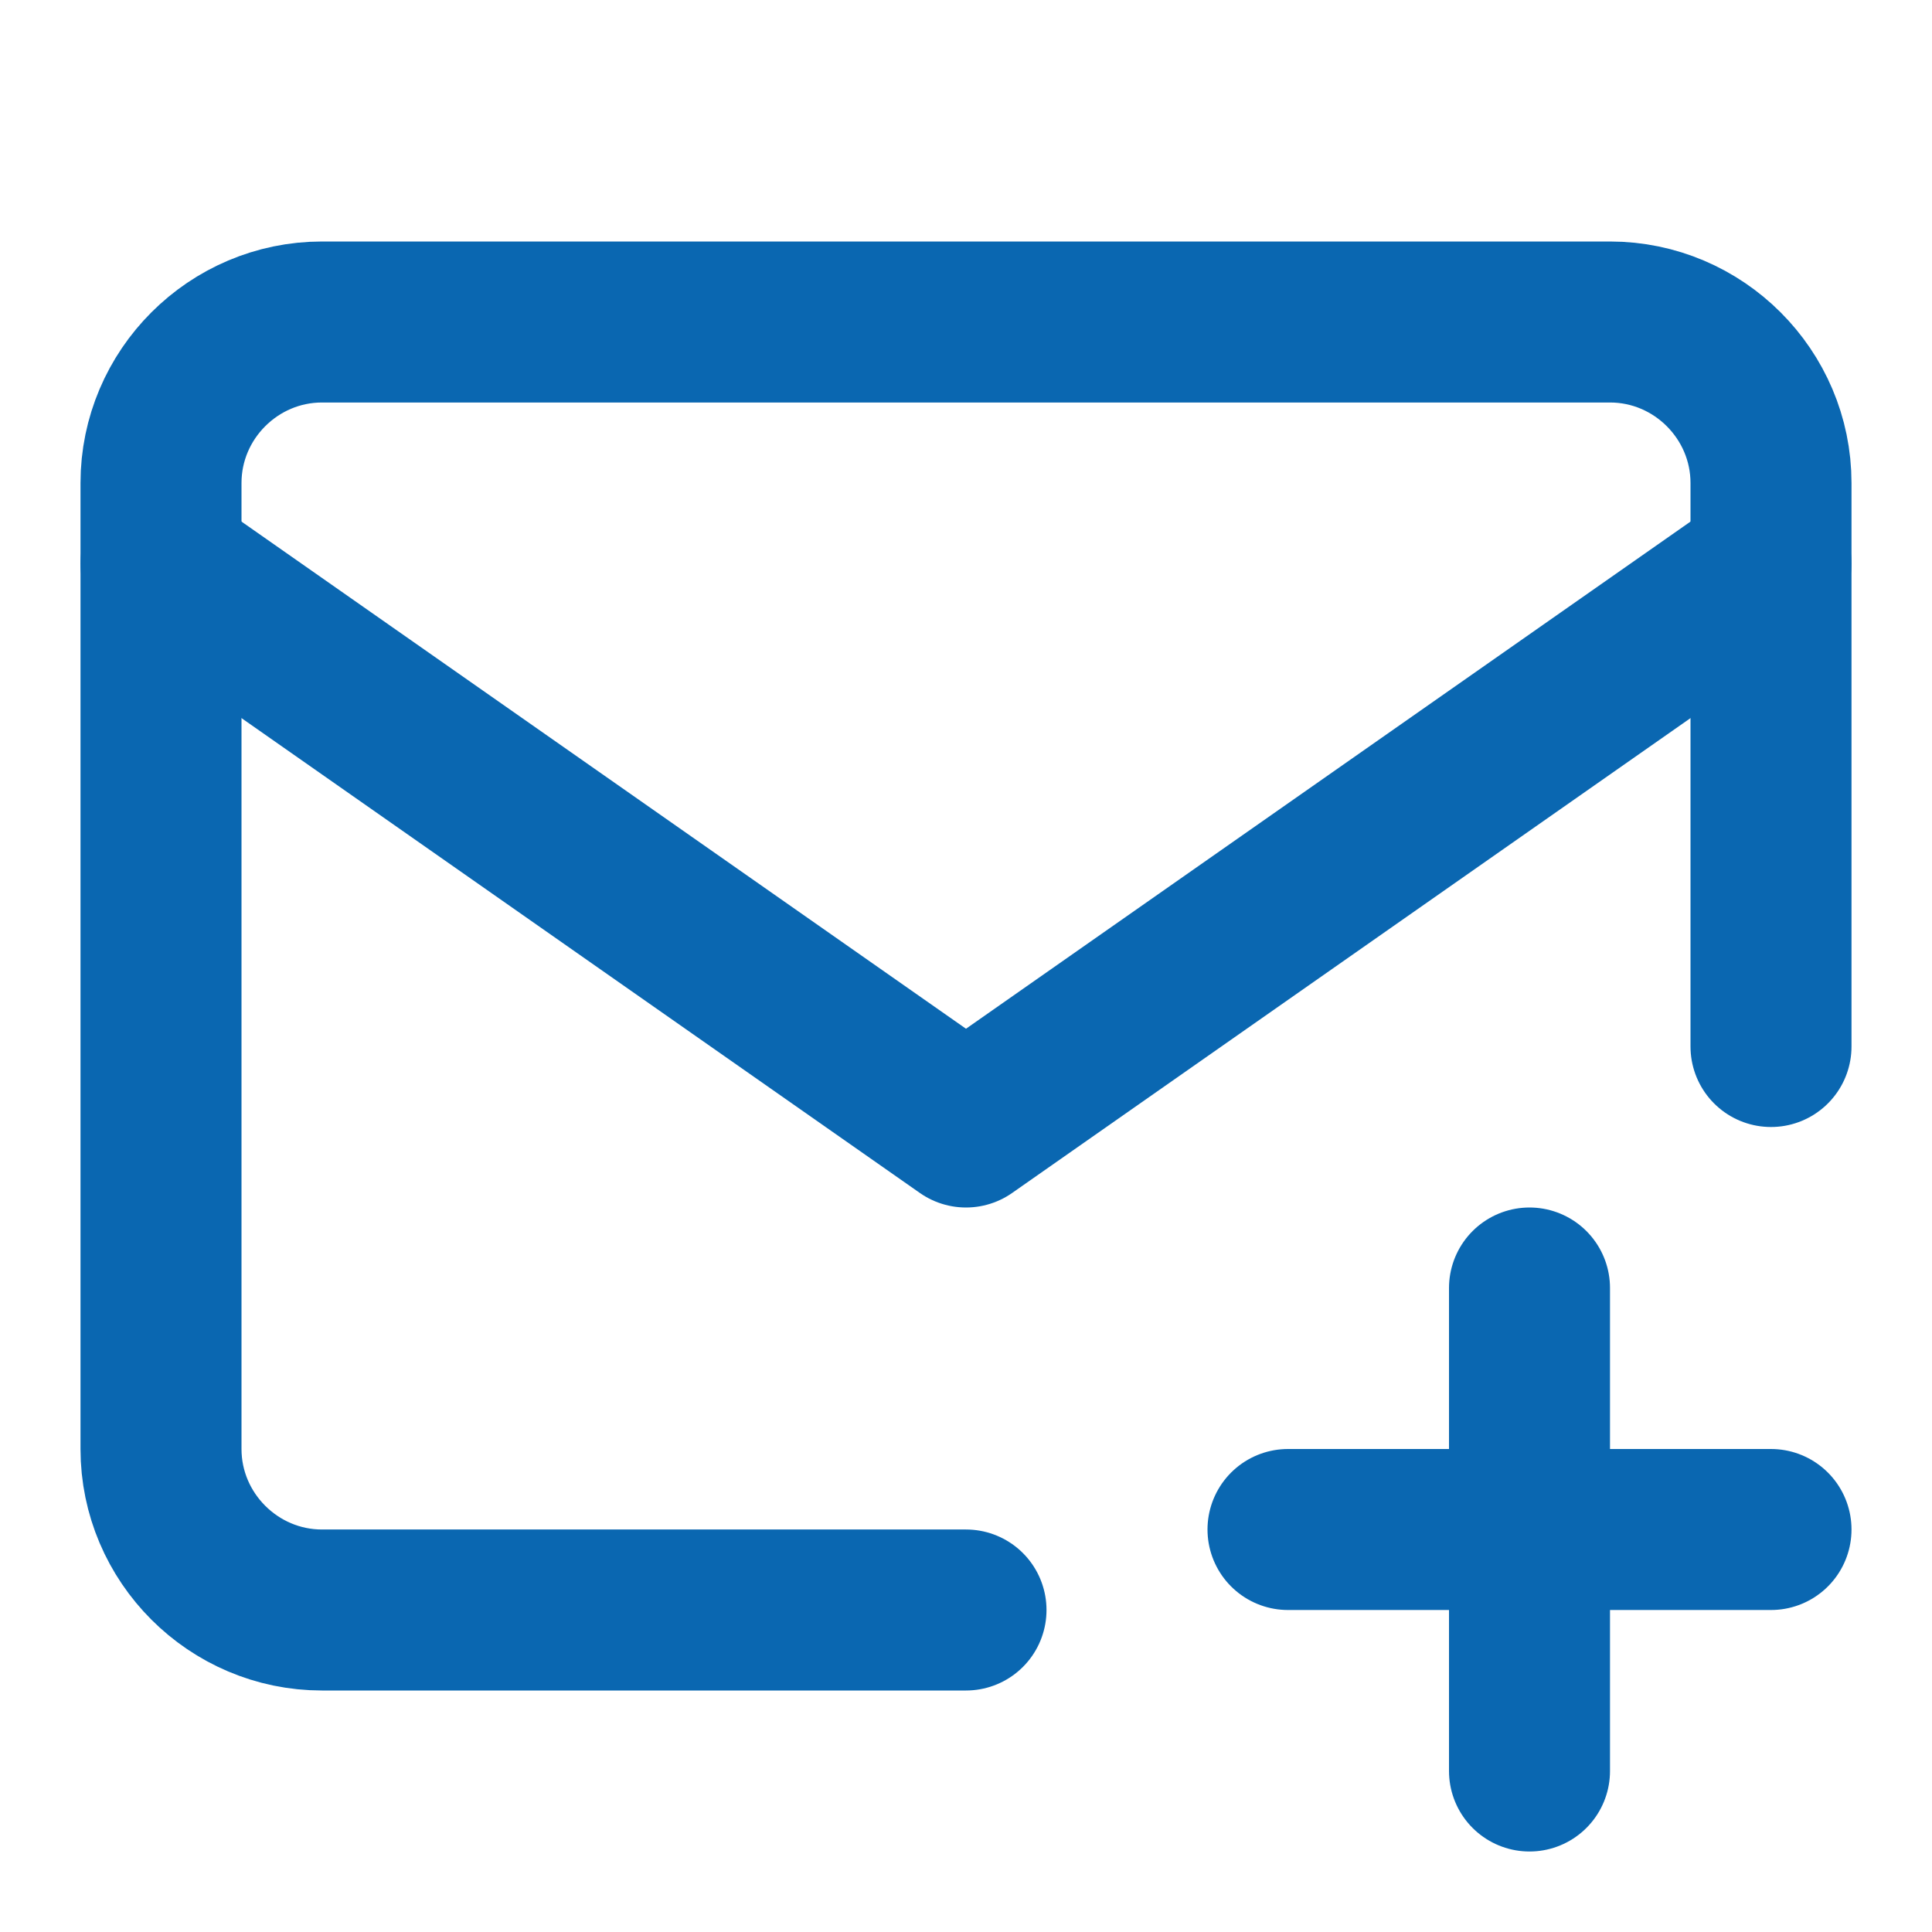
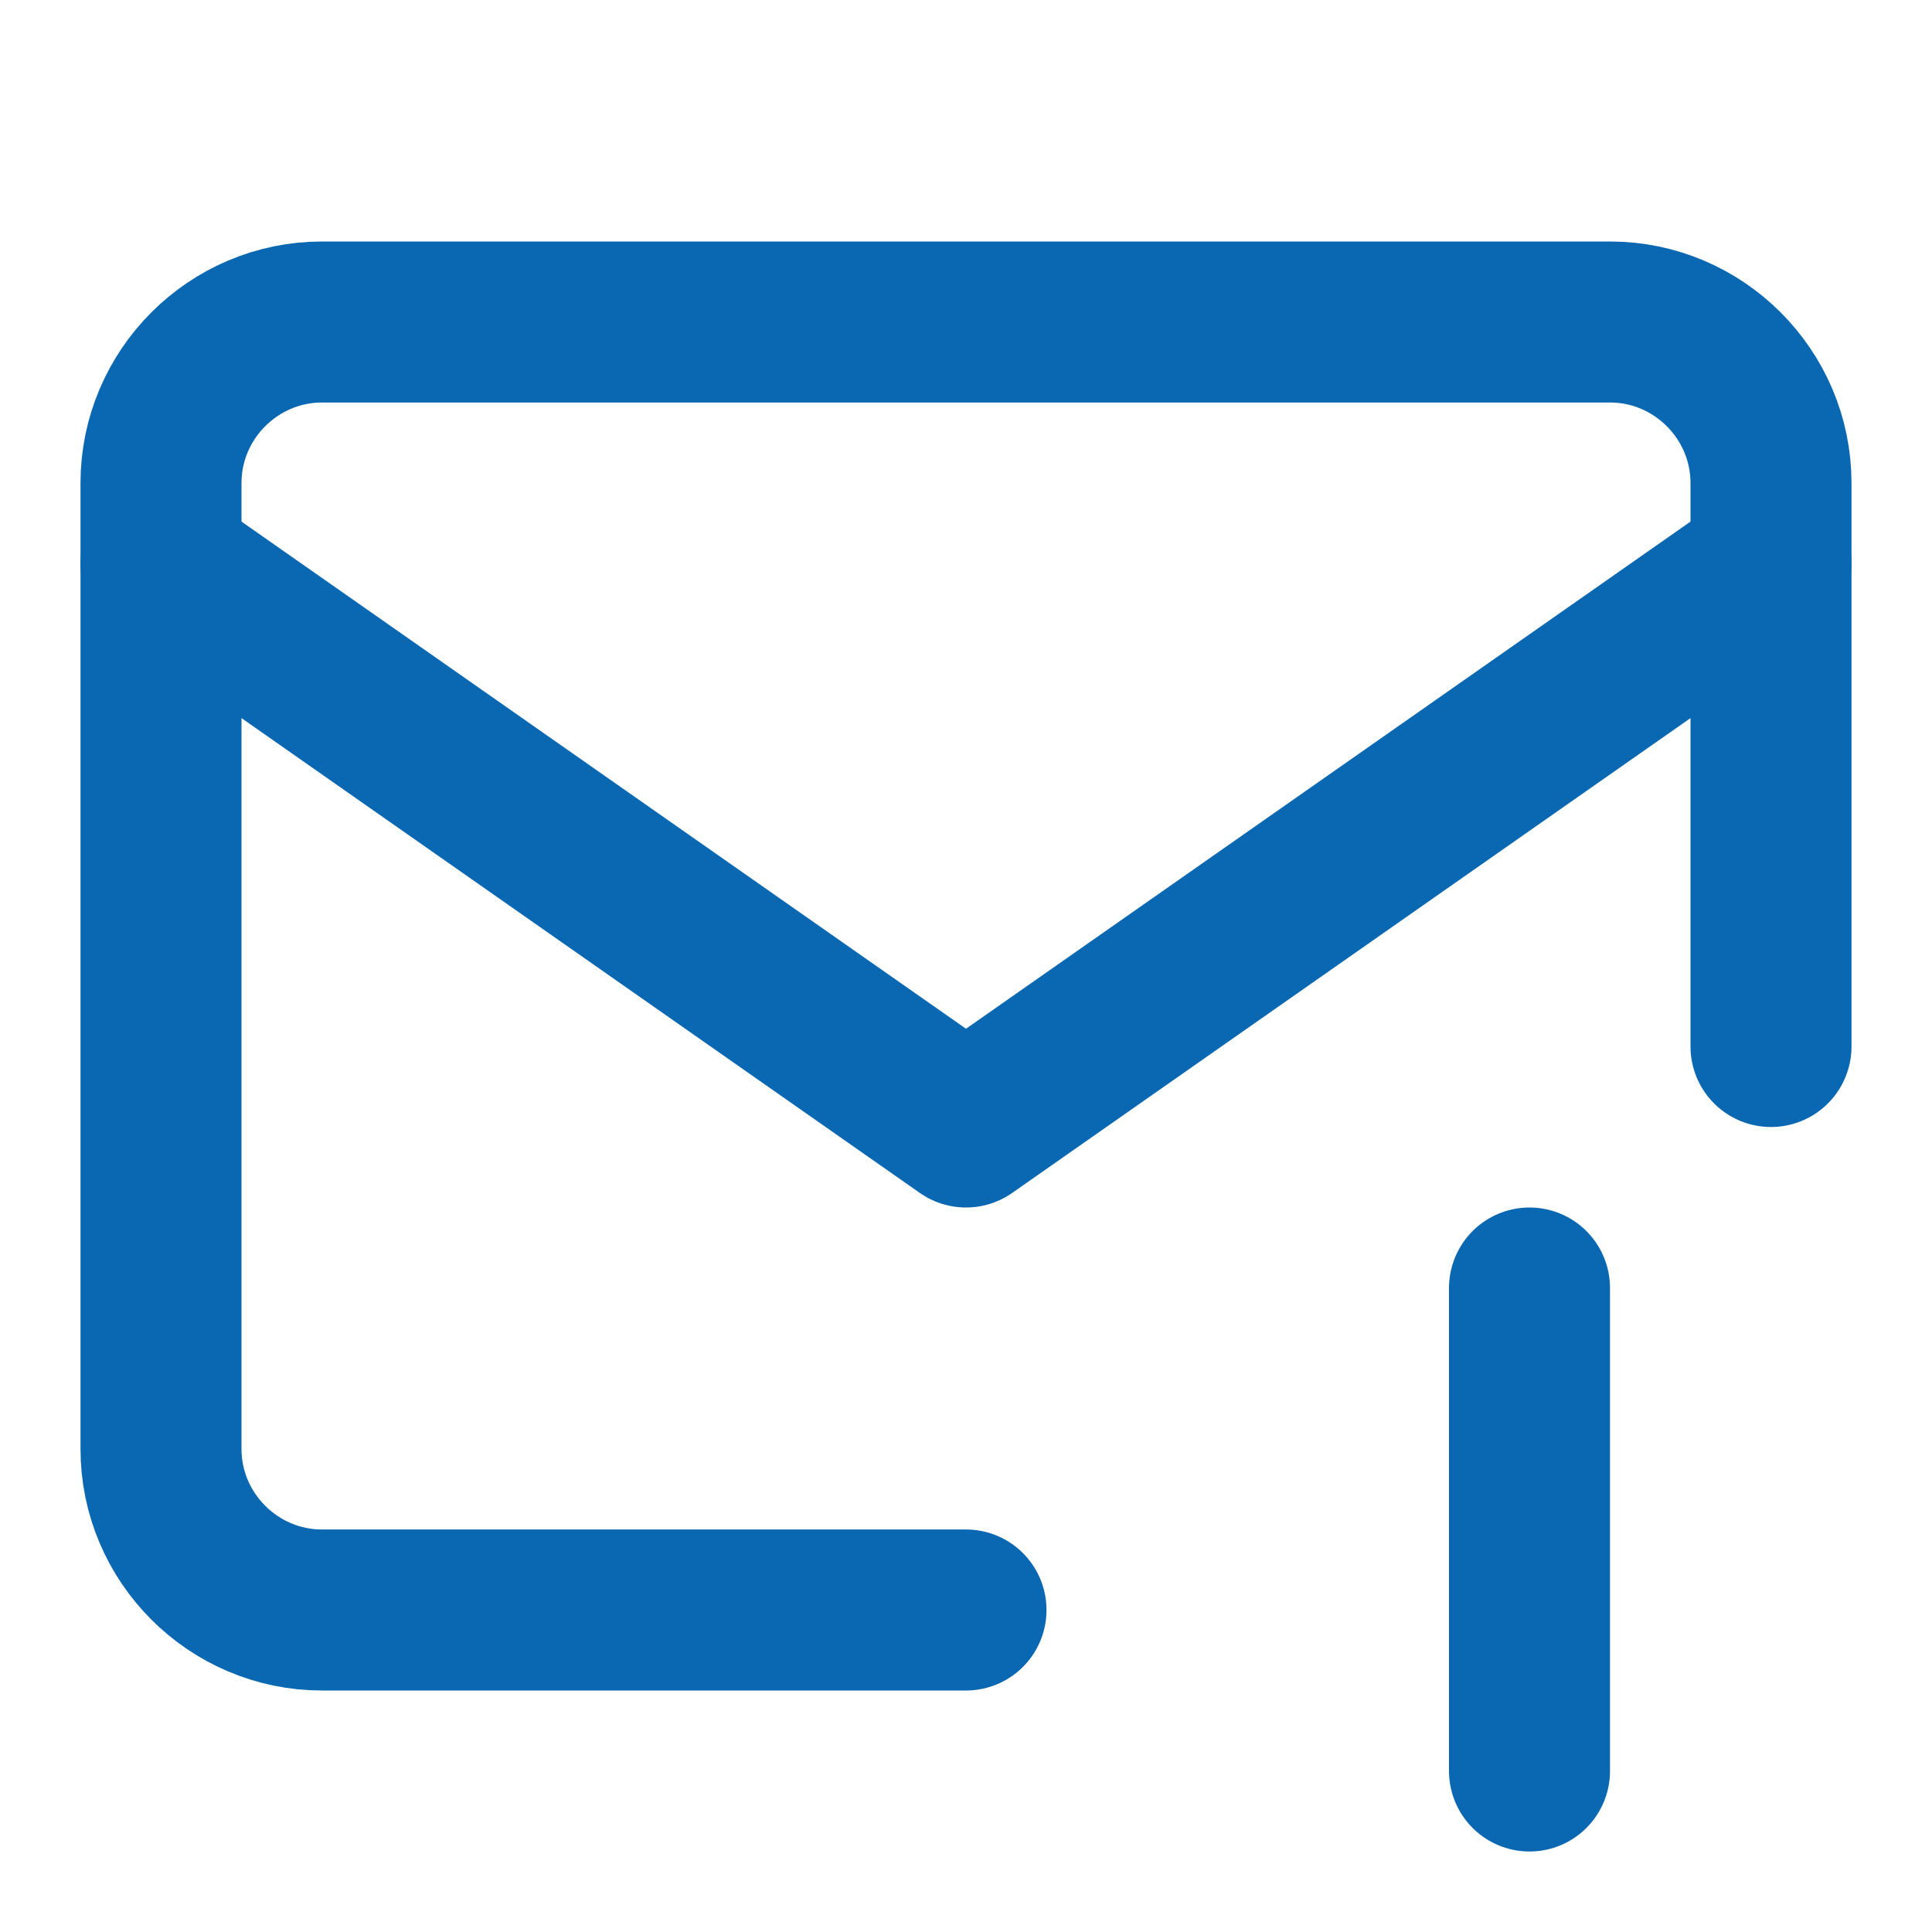
<svg xmlns="http://www.w3.org/2000/svg" viewBox="0 0 24 24" fill="none" stroke="#0A67B1" stroke-width="2" stroke-linecap="round" stroke-linejoin="round">
  <path d="M22 13V6c0-1.1-.9-2-2-2H4c-1.1 0-2 .9-2 2v12c0 1.1.9 2 2 2h8" />
  <path d="M22 7l-10 7-10-7" />
-   <path d="M16 19h6" />
  <path d="M19 16v6" />
</svg>